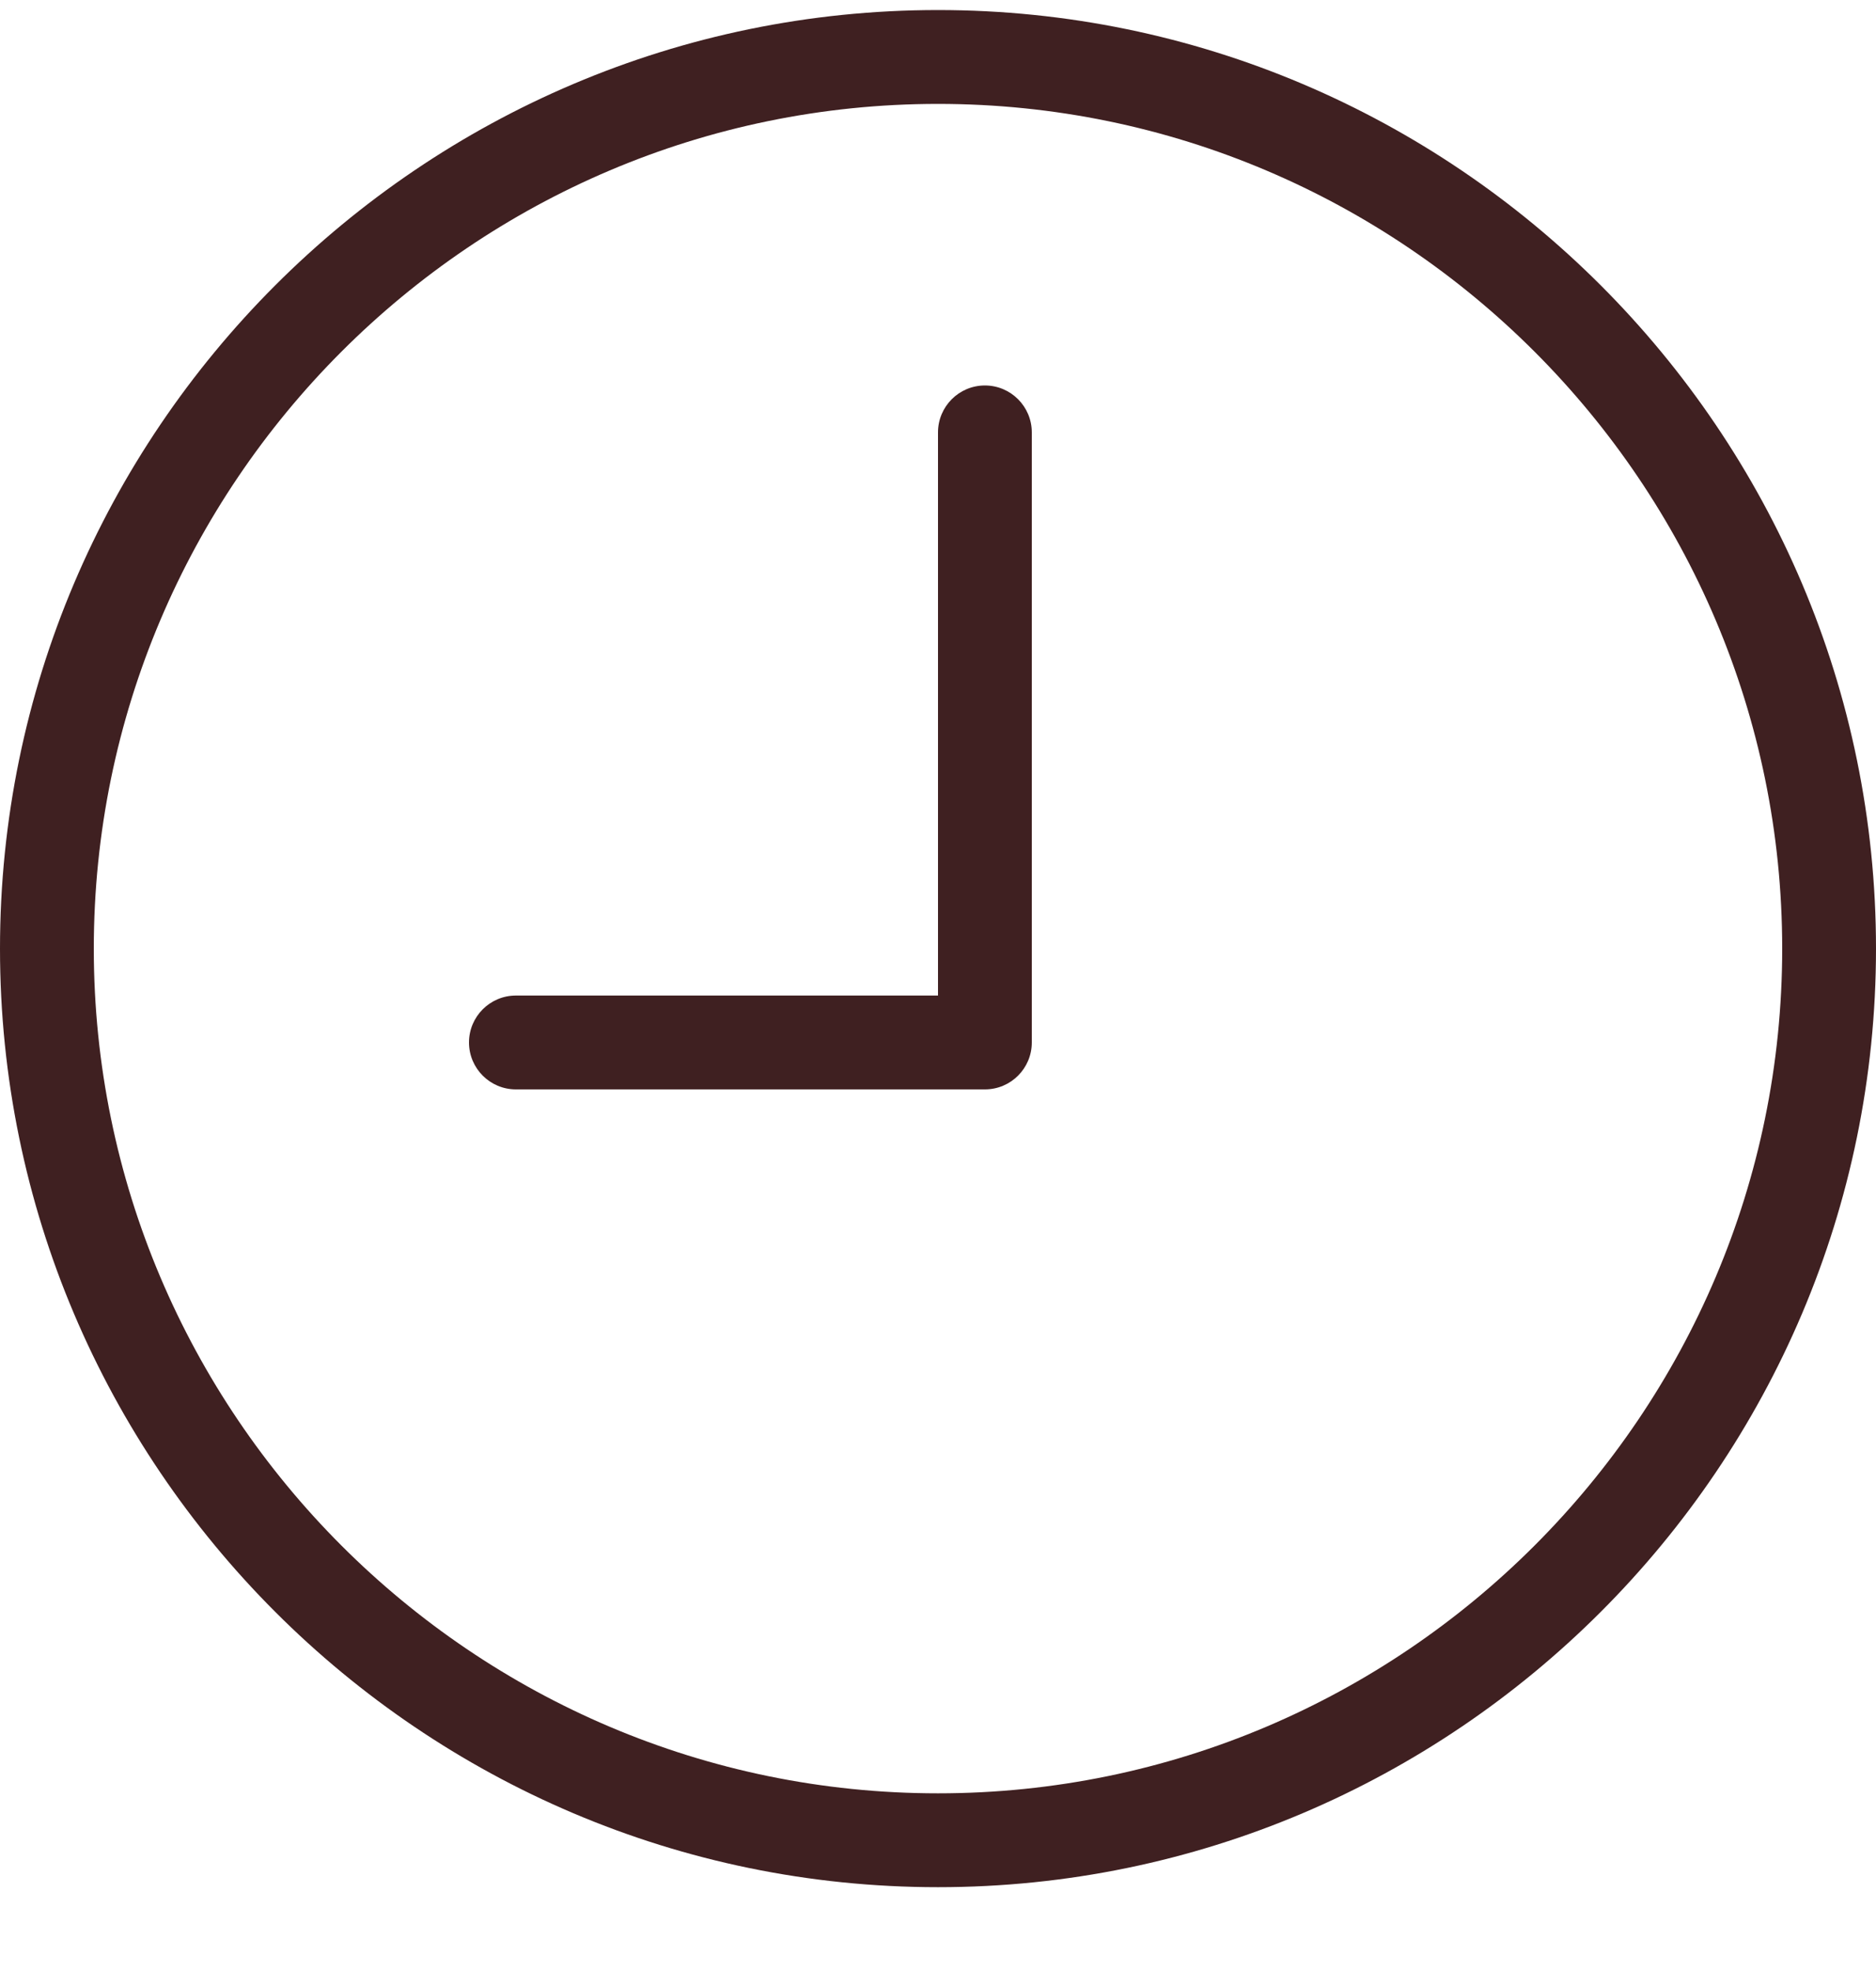
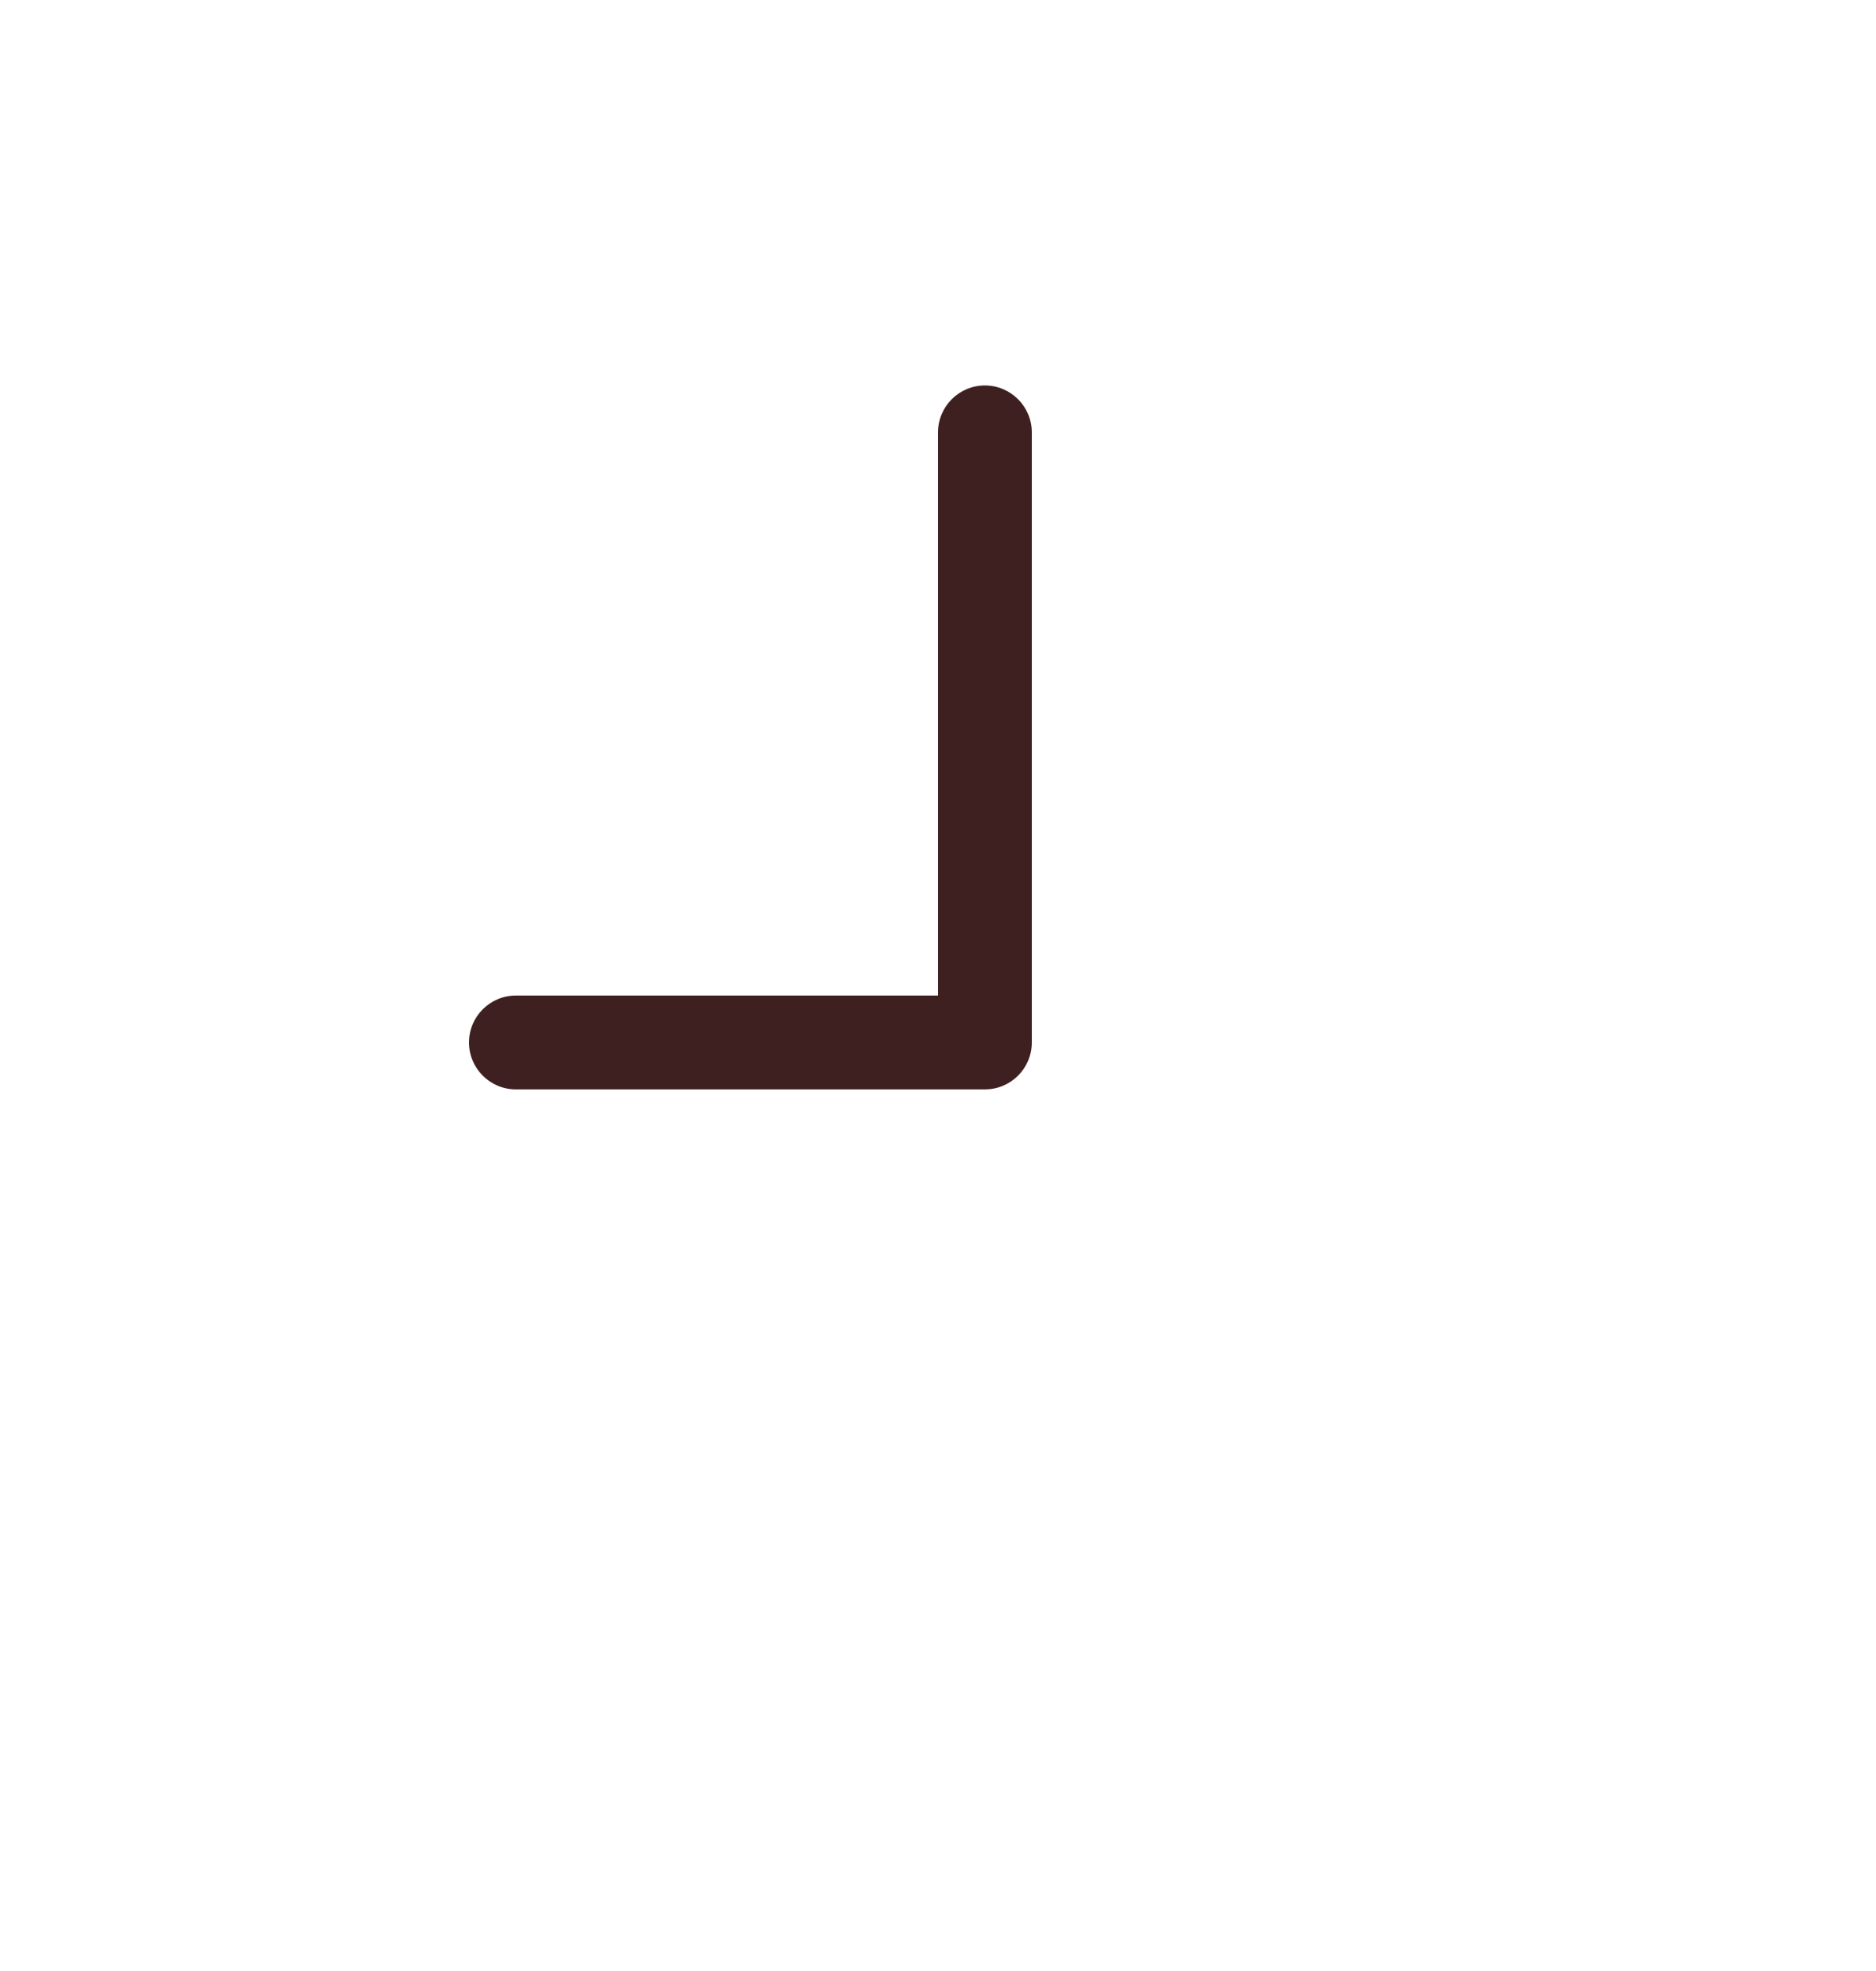
<svg xmlns="http://www.w3.org/2000/svg" width="20" height="21" viewBox="0 0 20 21" fill="none">
  <g id="Frame 649351">
-     <path id="Vector" d="M10 1.107C14.96 1.107 19 5.147 19 10.107C19 15.067 14.96 19.107 10 19.107C5.04 19.107 1 15.067 1 10.107C1 5.147 5.04 1.107 10 1.107ZM10 0.107C4.49 0.107 0 4.597 0 10.107C0 15.617 4.49 20.107 10 20.107C15.51 20.107 20 15.617 20 10.107C20 4.597 15.51 0.107 10 0.107Z" fill="#3F2021" />
    <path id="Vector (Stroke)" fill-rule="evenodd" clip-rule="evenodd" d="M10.5 4.107C10.776 4.107 11 4.331 11 4.607V11.107C11 11.383 10.776 11.607 10.5 11.607H5.5C5.224 11.607 5 11.383 5 11.107C5 10.831 5.224 10.607 5.5 10.607H10V4.607C10 4.331 10.224 4.107 10.5 4.107Z" fill="#3F2021" />
  </g>
</svg>